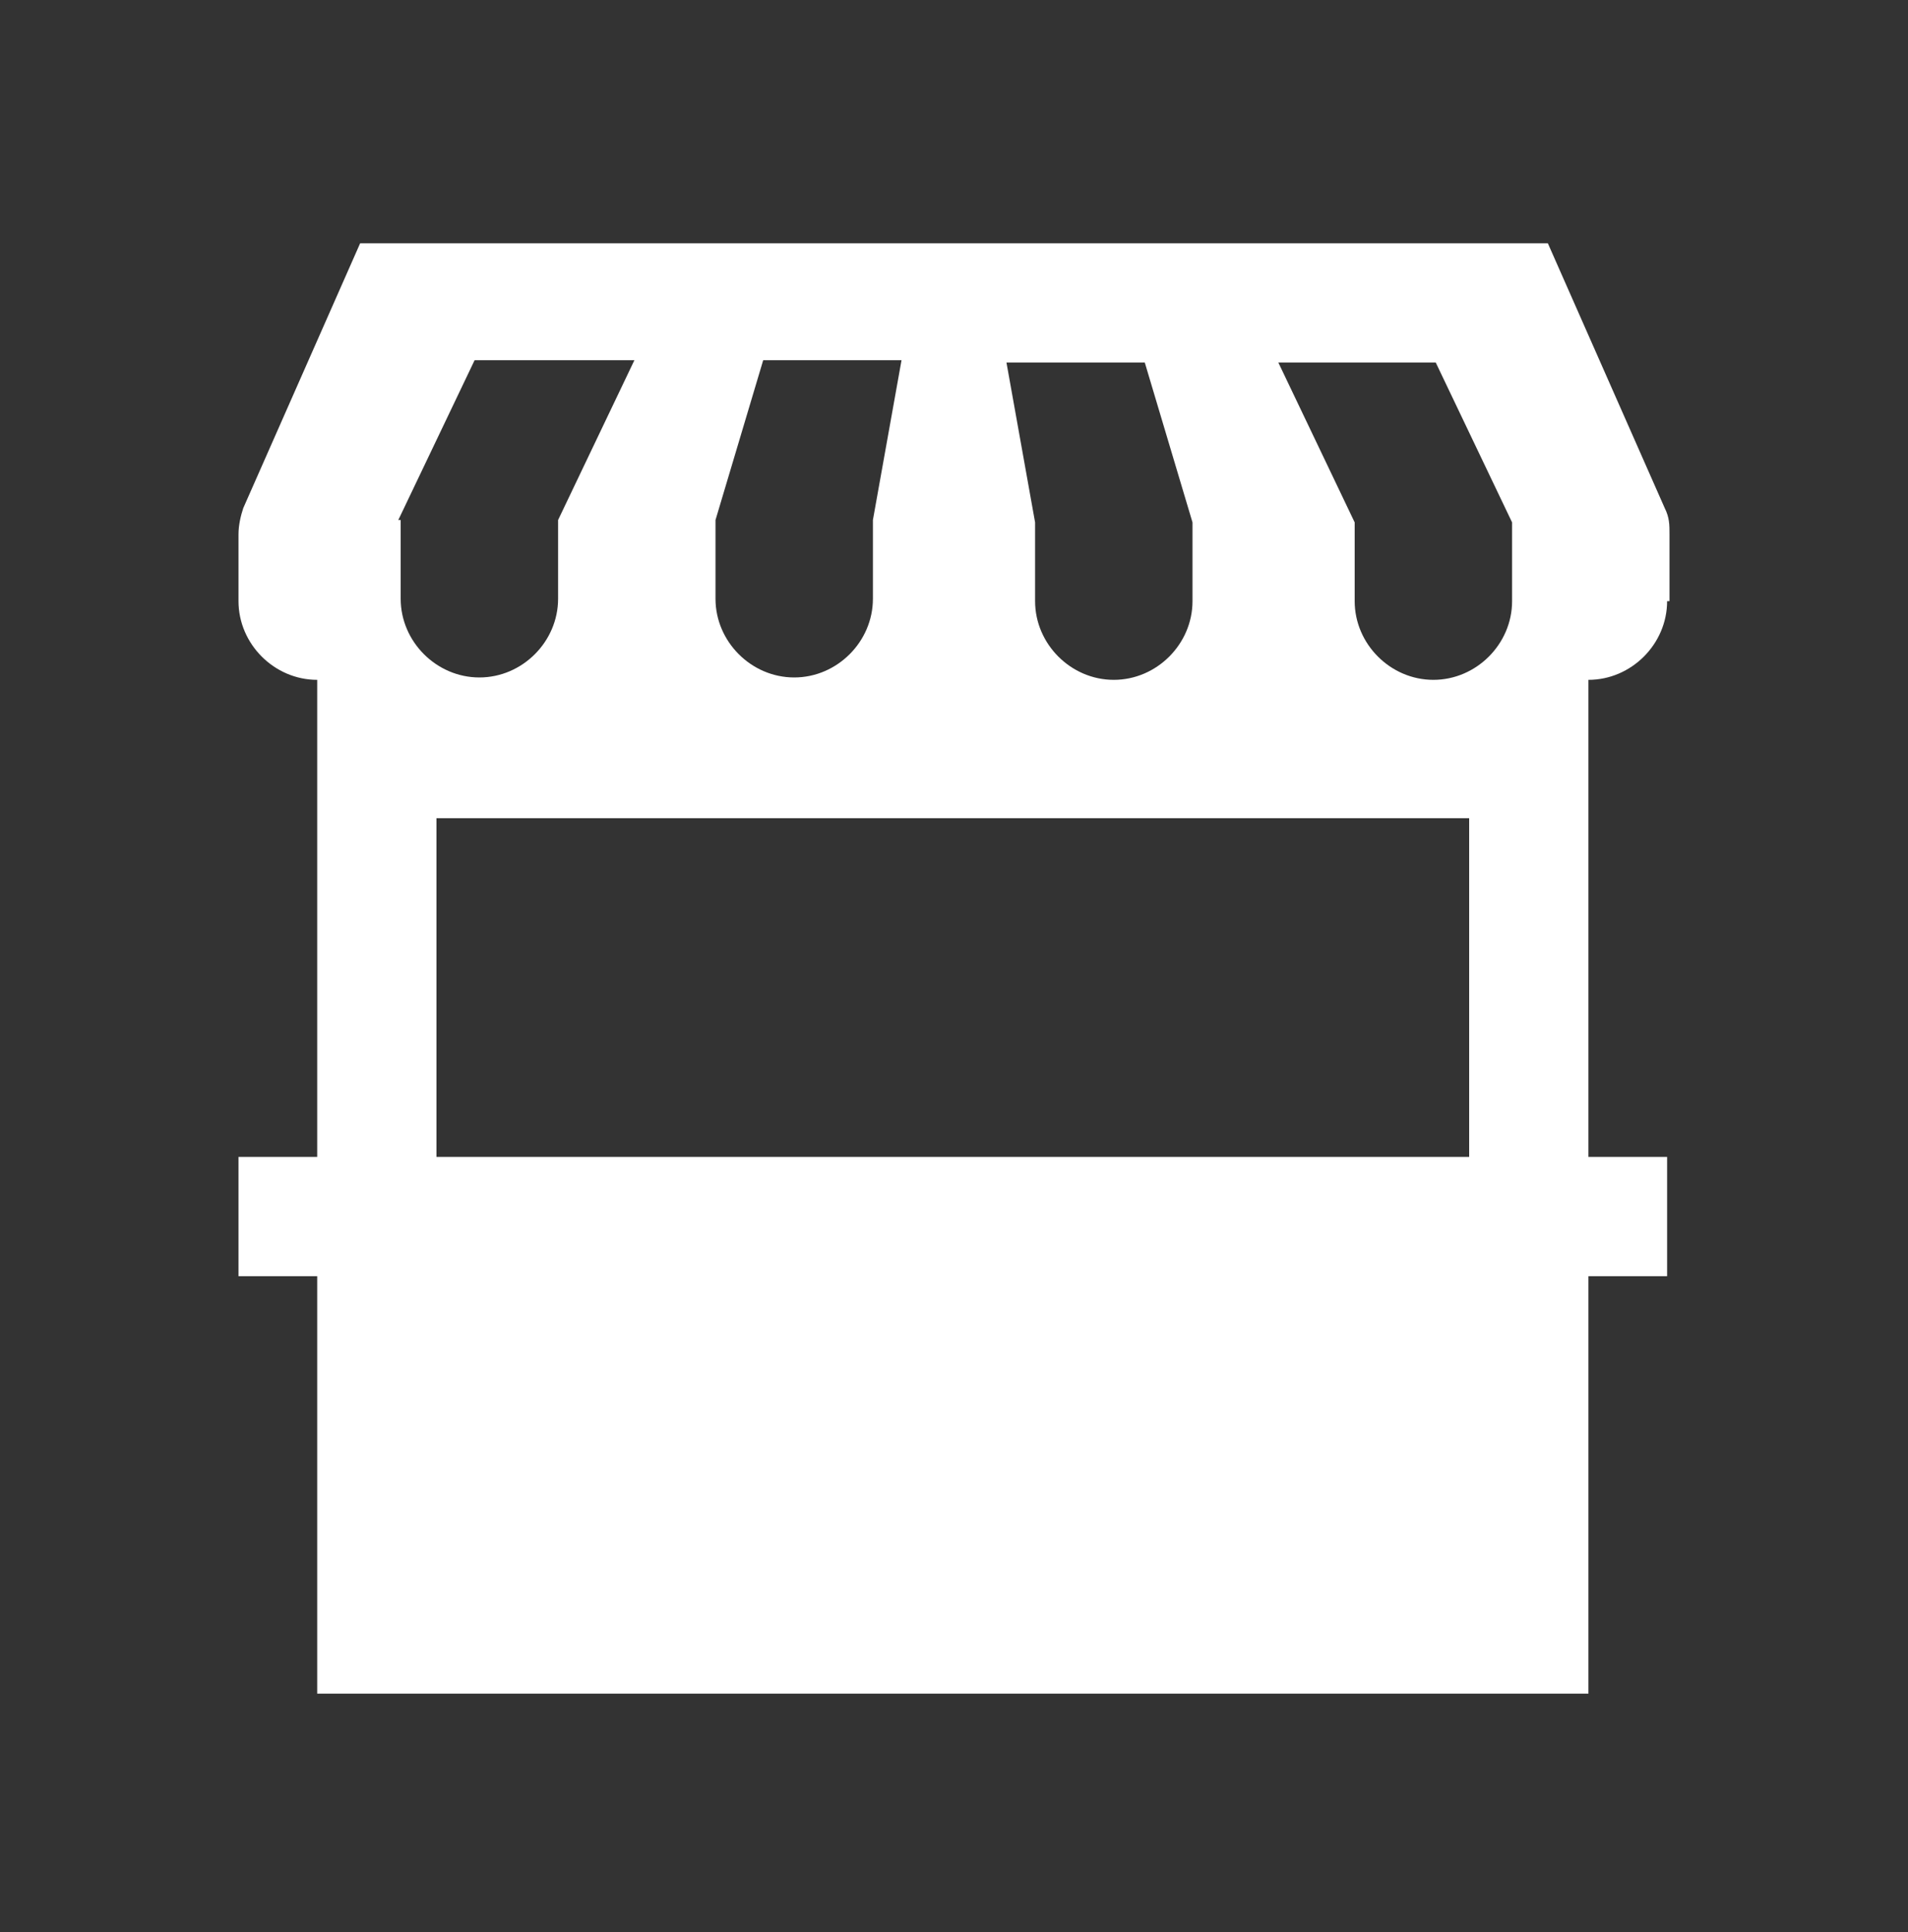
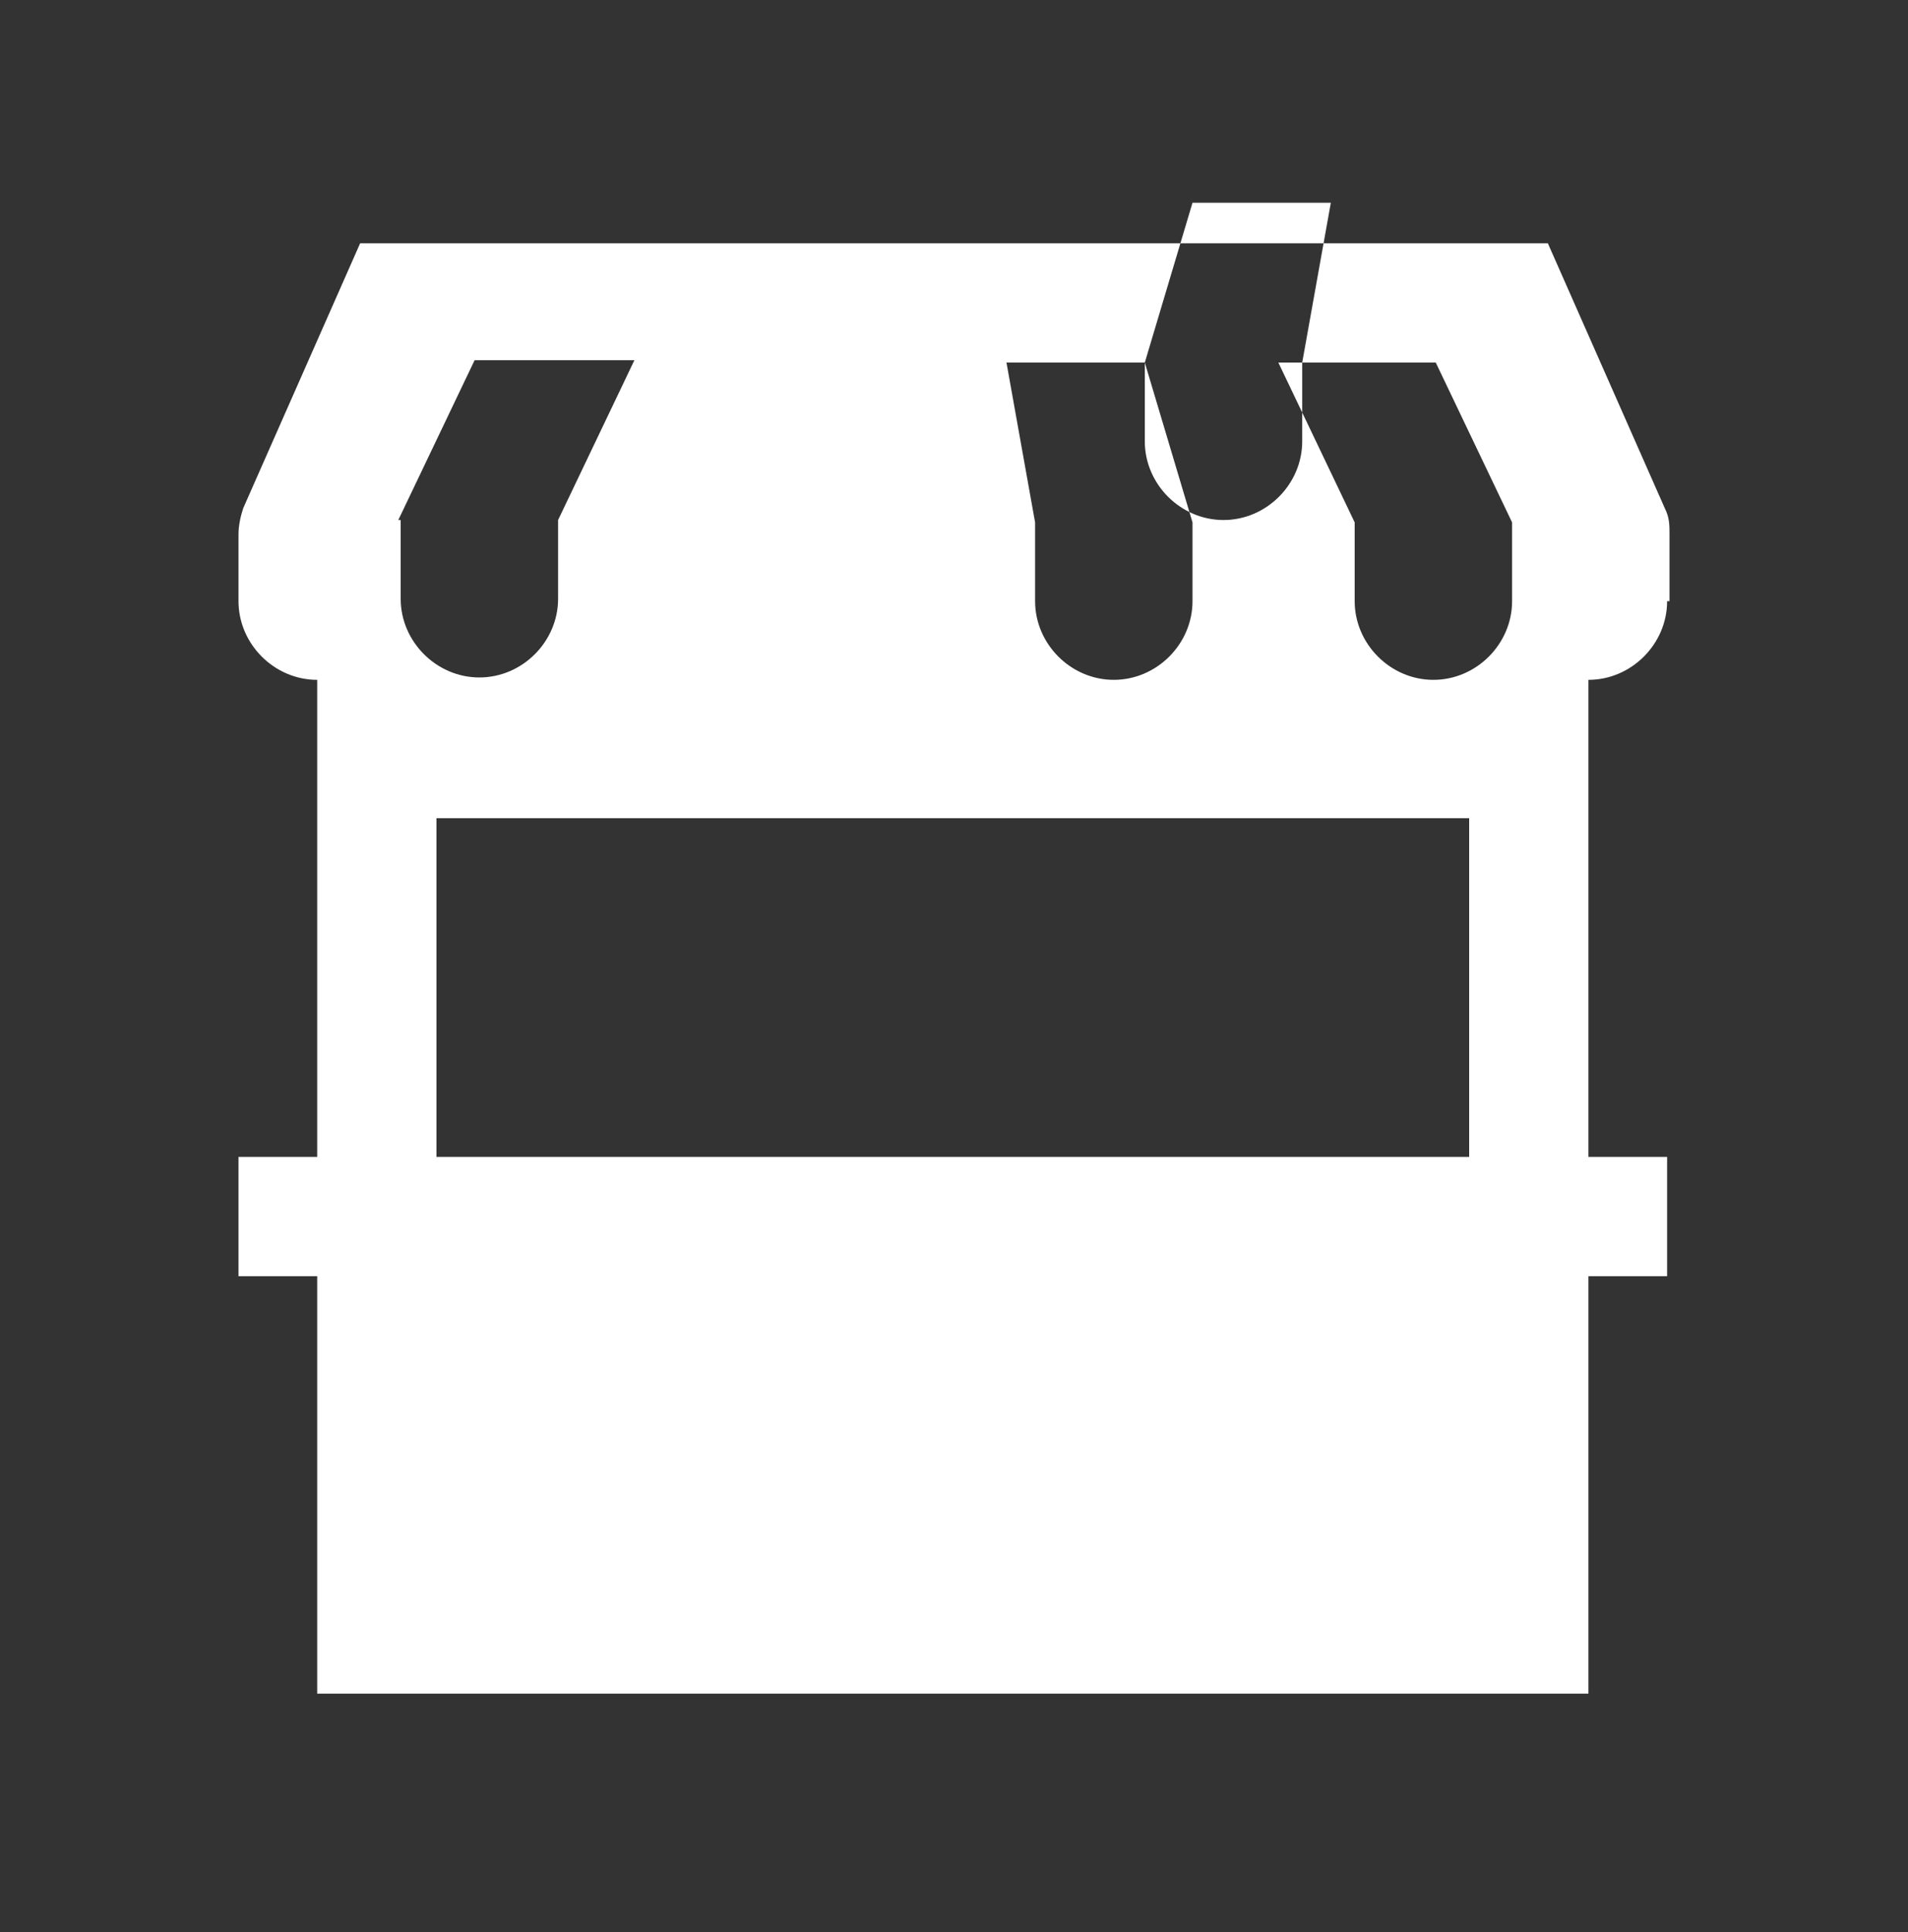
<svg xmlns="http://www.w3.org/2000/svg" id="_レイヤー_1" data-name="レイヤー_1" version="1.1" viewBox="0 0 80 81">
  <rect x="0" y="0" width="80" height="81" fill="#333333" stroke="none" />
  <defs>
    <style>
      .st0 {
        fill: #fff;
      }
    </style>
  </defs>
-   <path class="st0" d="M70,25.2v-2.8c0-.4,0-.7-.2-1.1l-4.9-11.1H15.1l-4.9,11.1c-.1.3-.2.7-.2,1.1v2.8c0,1.8,1.5,3.3,3.3,3.3v20h-3.3v5h3.3v17.5h53.3v-17.5h3.3v-5h-3.3v-20c1.8,0,3.3-1.5,3.3-3.3ZM60.2,15.2l3.2,6.7v3.3c0,1.8-1.5,3.3-3.3,3.3s-3.3-1.5-3.3-3.3v-3.3l-3.2-6.7h6.7ZM48,15.2l2,6.7v3.3c0,1.8-1.5,3.3-3.3,3.3s-3.3-1.5-3.3-3.3v-3.3l-1.2-6.7h5.8ZM30,21.8l2-6.7h5.8l-1.2,6.7v3.3c0,1.8-1.5,3.3-3.3,3.3s-3.3-1.5-3.3-3.3v-3.3ZM16.7,21.8l3.2-6.7h6.7l-3.2,6.7v3.3c0,1.8-1.5,3.3-3.3,3.3s-3.3-1.5-3.3-3.3v-3.3ZM18.3,48.5v-14.2h43.3v14.2H18.3Z" />
+   <path class="st0" d="M70,25.2v-2.8c0-.4,0-.7-.2-1.1l-4.9-11.1H15.1l-4.9,11.1c-.1.3-.2.7-.2,1.1v2.8c0,1.8,1.5,3.3,3.3,3.3v20h-3.3v5h3.3v17.5h53.3v-17.5h3.3v-5h-3.3v-20c1.8,0,3.3-1.5,3.3-3.3ZM60.2,15.2l3.2,6.7v3.3c0,1.8-1.5,3.3-3.3,3.3s-3.3-1.5-3.3-3.3v-3.3l-3.2-6.7h6.7ZM48,15.2l2,6.7v3.3c0,1.8-1.5,3.3-3.3,3.3s-3.3-1.5-3.3-3.3v-3.3l-1.2-6.7h5.8Zl2-6.7h5.8l-1.2,6.7v3.3c0,1.8-1.5,3.3-3.3,3.3s-3.3-1.5-3.3-3.3v-3.3ZM16.7,21.8l3.2-6.7h6.7l-3.2,6.7v3.3c0,1.8-1.5,3.3-3.3,3.3s-3.3-1.5-3.3-3.3v-3.3ZM18.3,48.5v-14.2h43.3v14.2H18.3Z" />
</svg>